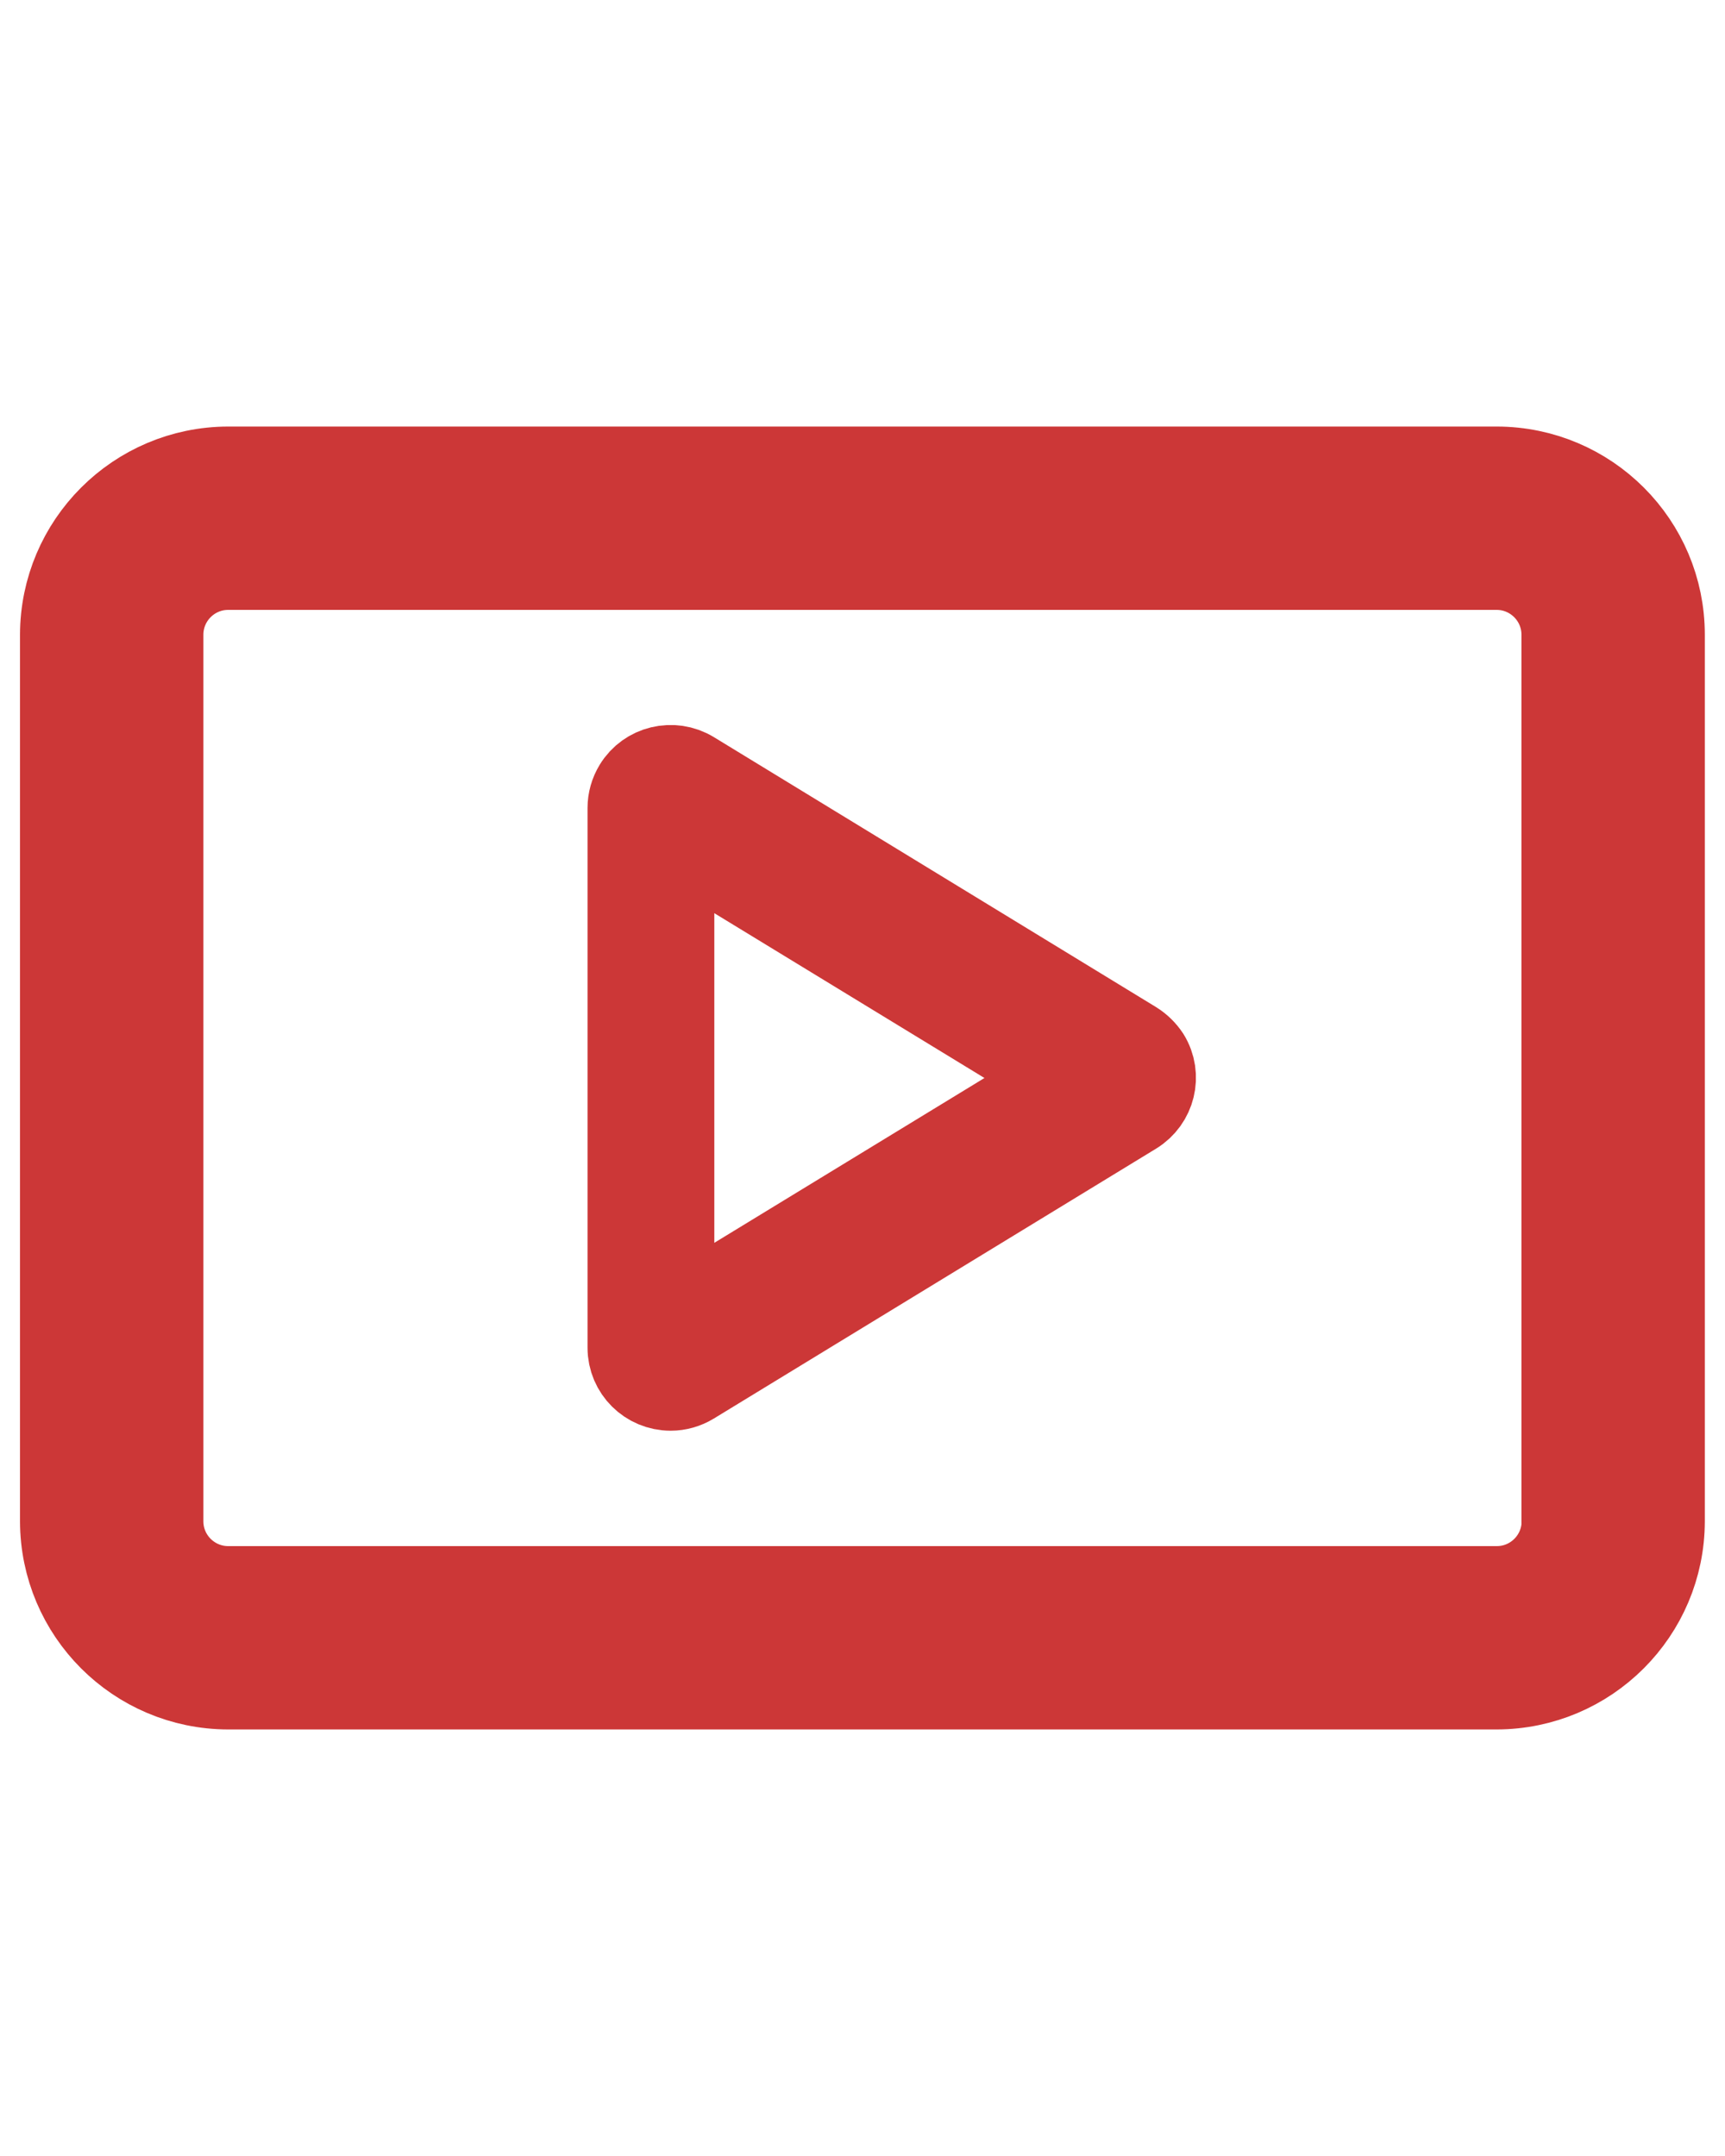
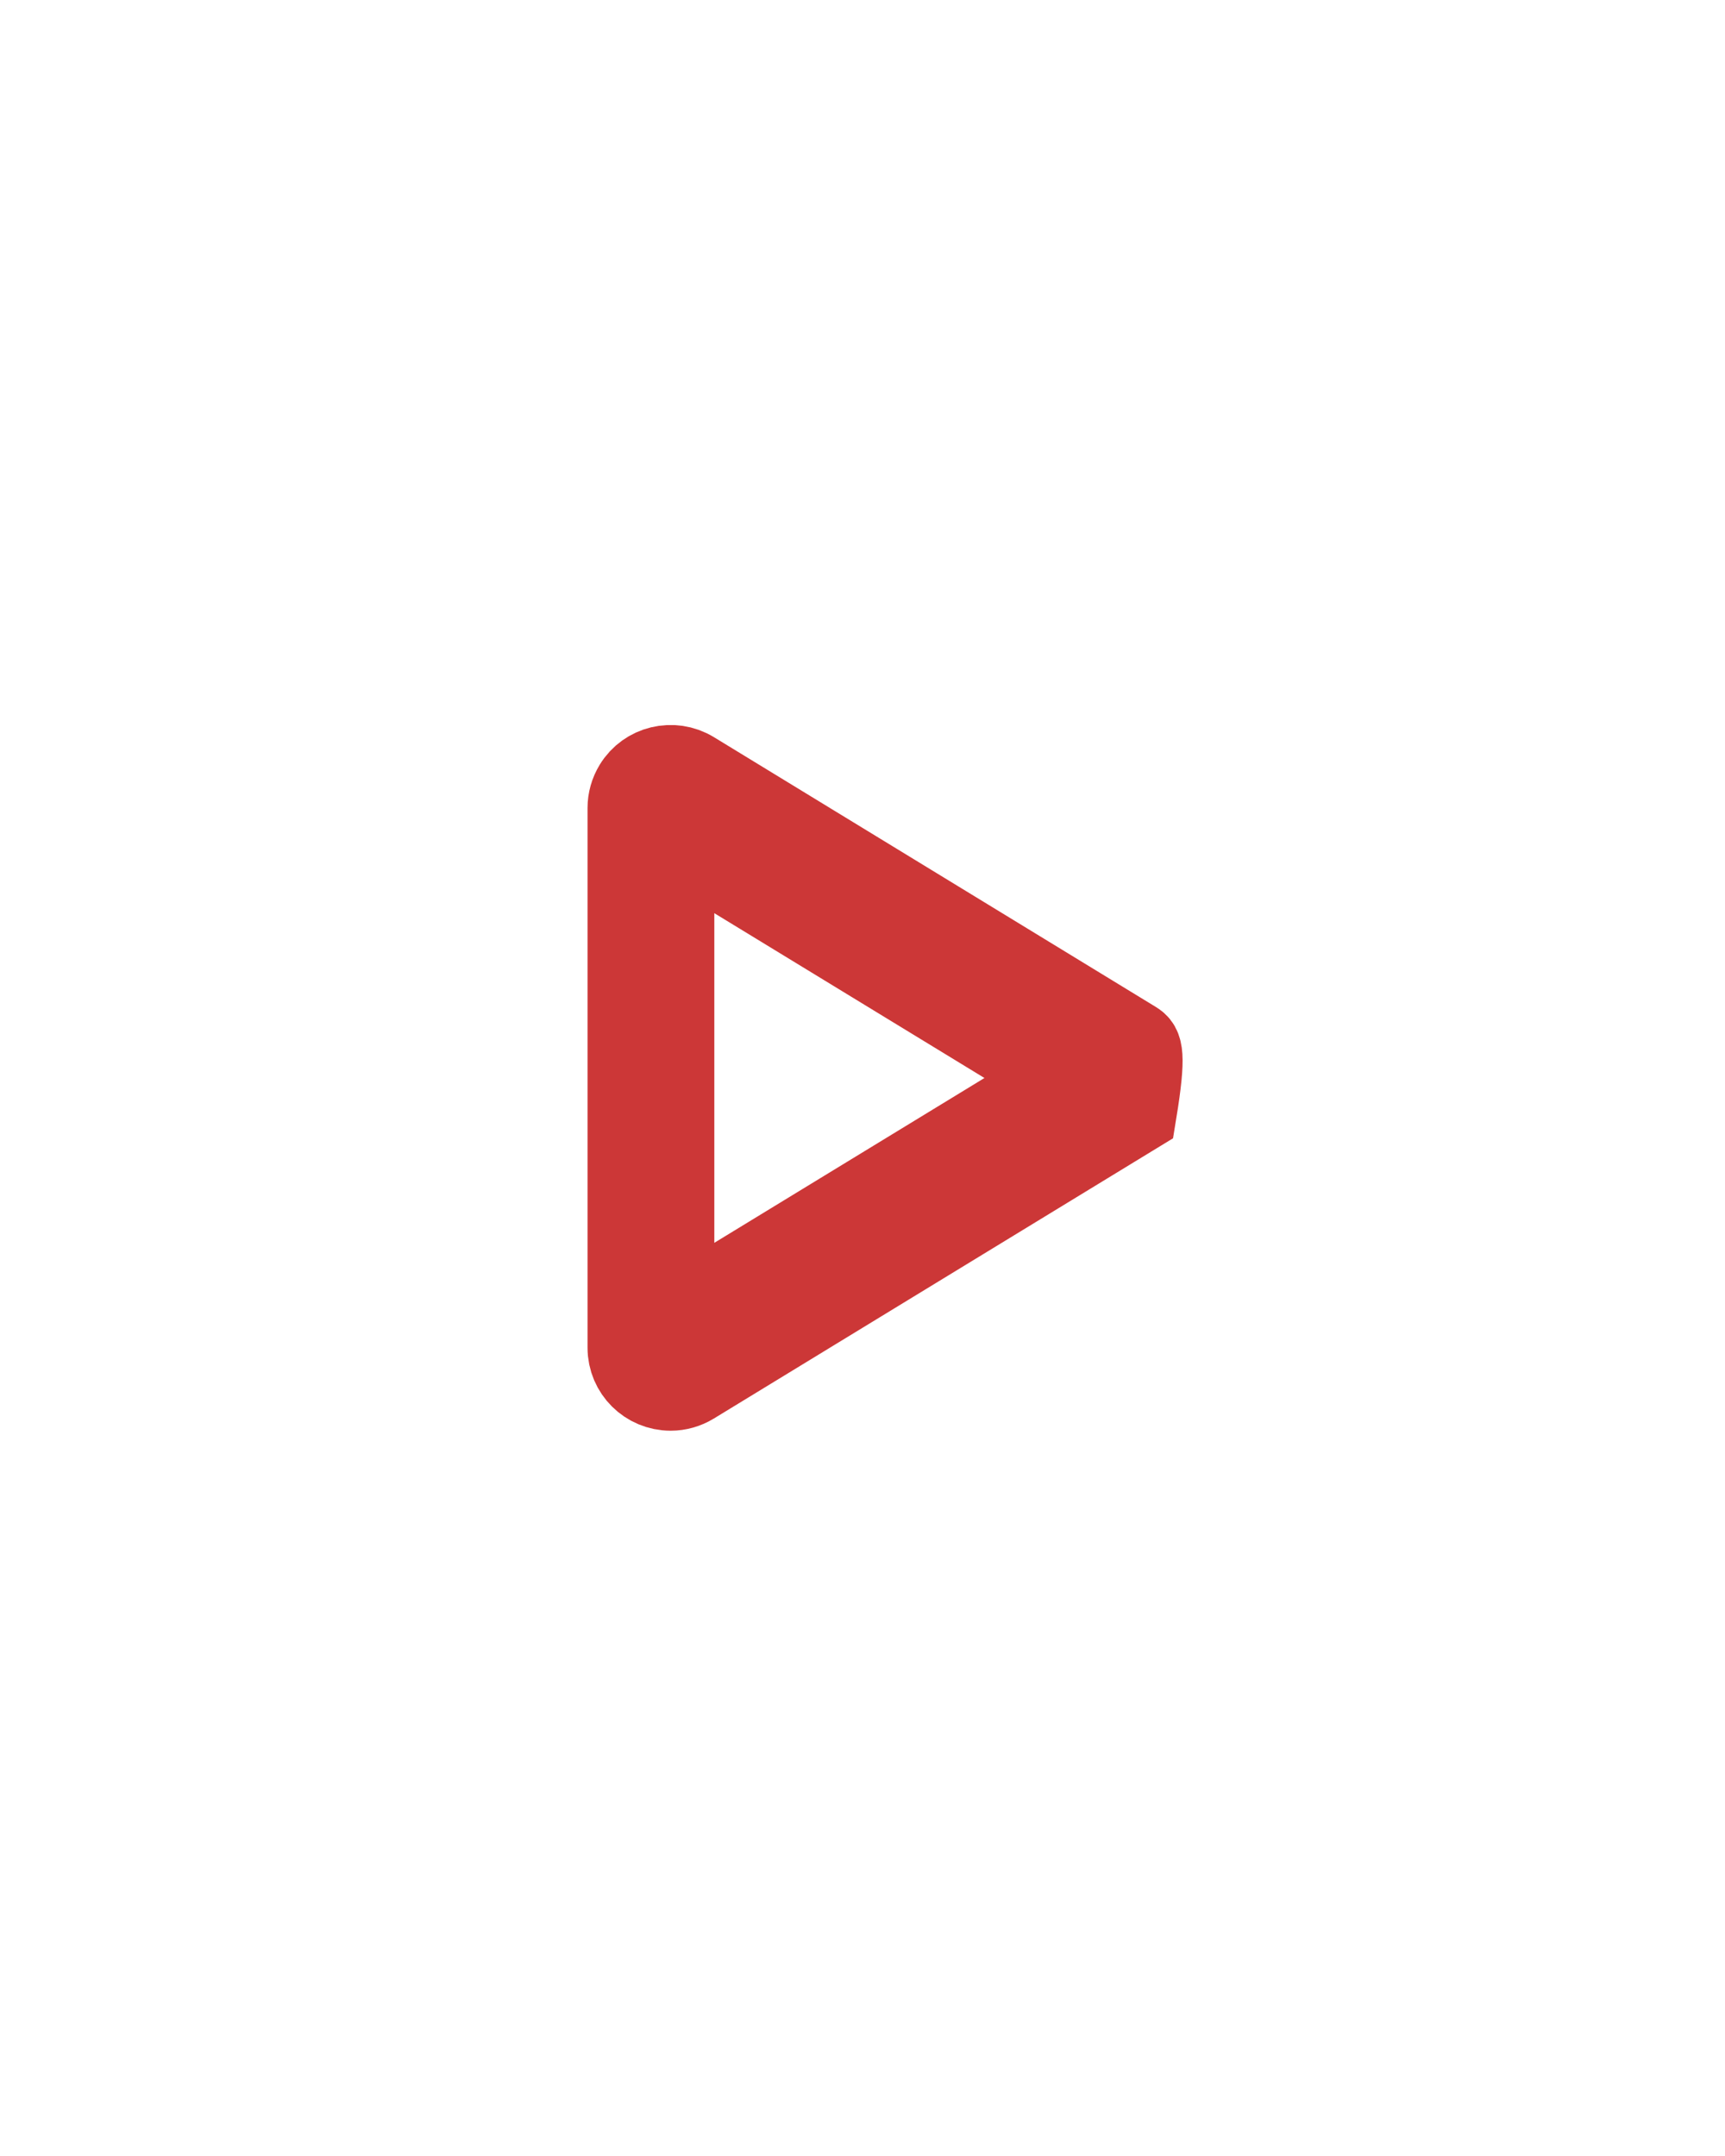
<svg xmlns="http://www.w3.org/2000/svg" id="Layer_1" x="0px" y="0px" viewBox="0 0 100 125" style="enable-background:new 0 0 100 125;" xml:space="preserve">
  <style type="text/css"> .st0{fill:#CC3737;} .st1{fill:#282828;} .st2{fill:#CC3737;stroke:#CC3737;stroke-width:5;stroke-miterlimit:10;} </style>
  <g>
-     <path class="st2" d="M65.71,60.52L40.08,44.87c-1.09-0.66-2.52-0.32-3.18,0.77c-0.22,0.36-0.34,0.78-0.34,1.2v31.3 c0,1.28,1.04,2.31,2.32,2.31c0.42,0,0.84-0.12,1.2-0.34l25.64-15.65c1.09-0.67,1.44-2.09,0.77-3.18 C66.29,60.98,66.03,60.72,65.71,60.52z M38.91,76.51V48.49L61.87,62.5L38.91,76.51z" />
-     <path class="st2" d="M86.77,27.23H13.23c-5.28,0.01-9.56,4.29-9.57,9.57v51.4c0.01,5.28,4.29,9.56,9.57,9.57h73.53 c5.28-0.01,9.56-4.29,9.57-9.57V36.8C96.33,31.52,92.05,27.24,86.77,27.23z M90.71,88.2c0,2.17-1.76,3.94-3.94,3.94H13.23 c-2.17,0-3.94-1.76-3.94-3.94V36.8c0-2.17,1.76-3.94,3.94-3.94h73.53c2.17,0,3.94,1.76,3.94,3.94V88.2z" />
+     <path class="st2" d="M65.71,60.52L40.08,44.87c-1.09-0.66-2.52-0.32-3.18,0.77c-0.22,0.36-0.34,0.78-0.34,1.2v31.3 c0,1.28,1.04,2.31,2.32,2.31c0.42,0,0.84-0.12,1.2-0.34l25.64-15.65C66.29,60.98,66.03,60.72,65.71,60.52z M38.91,76.51V48.49L61.87,62.5L38.91,76.51z" />
  </g>
</svg>